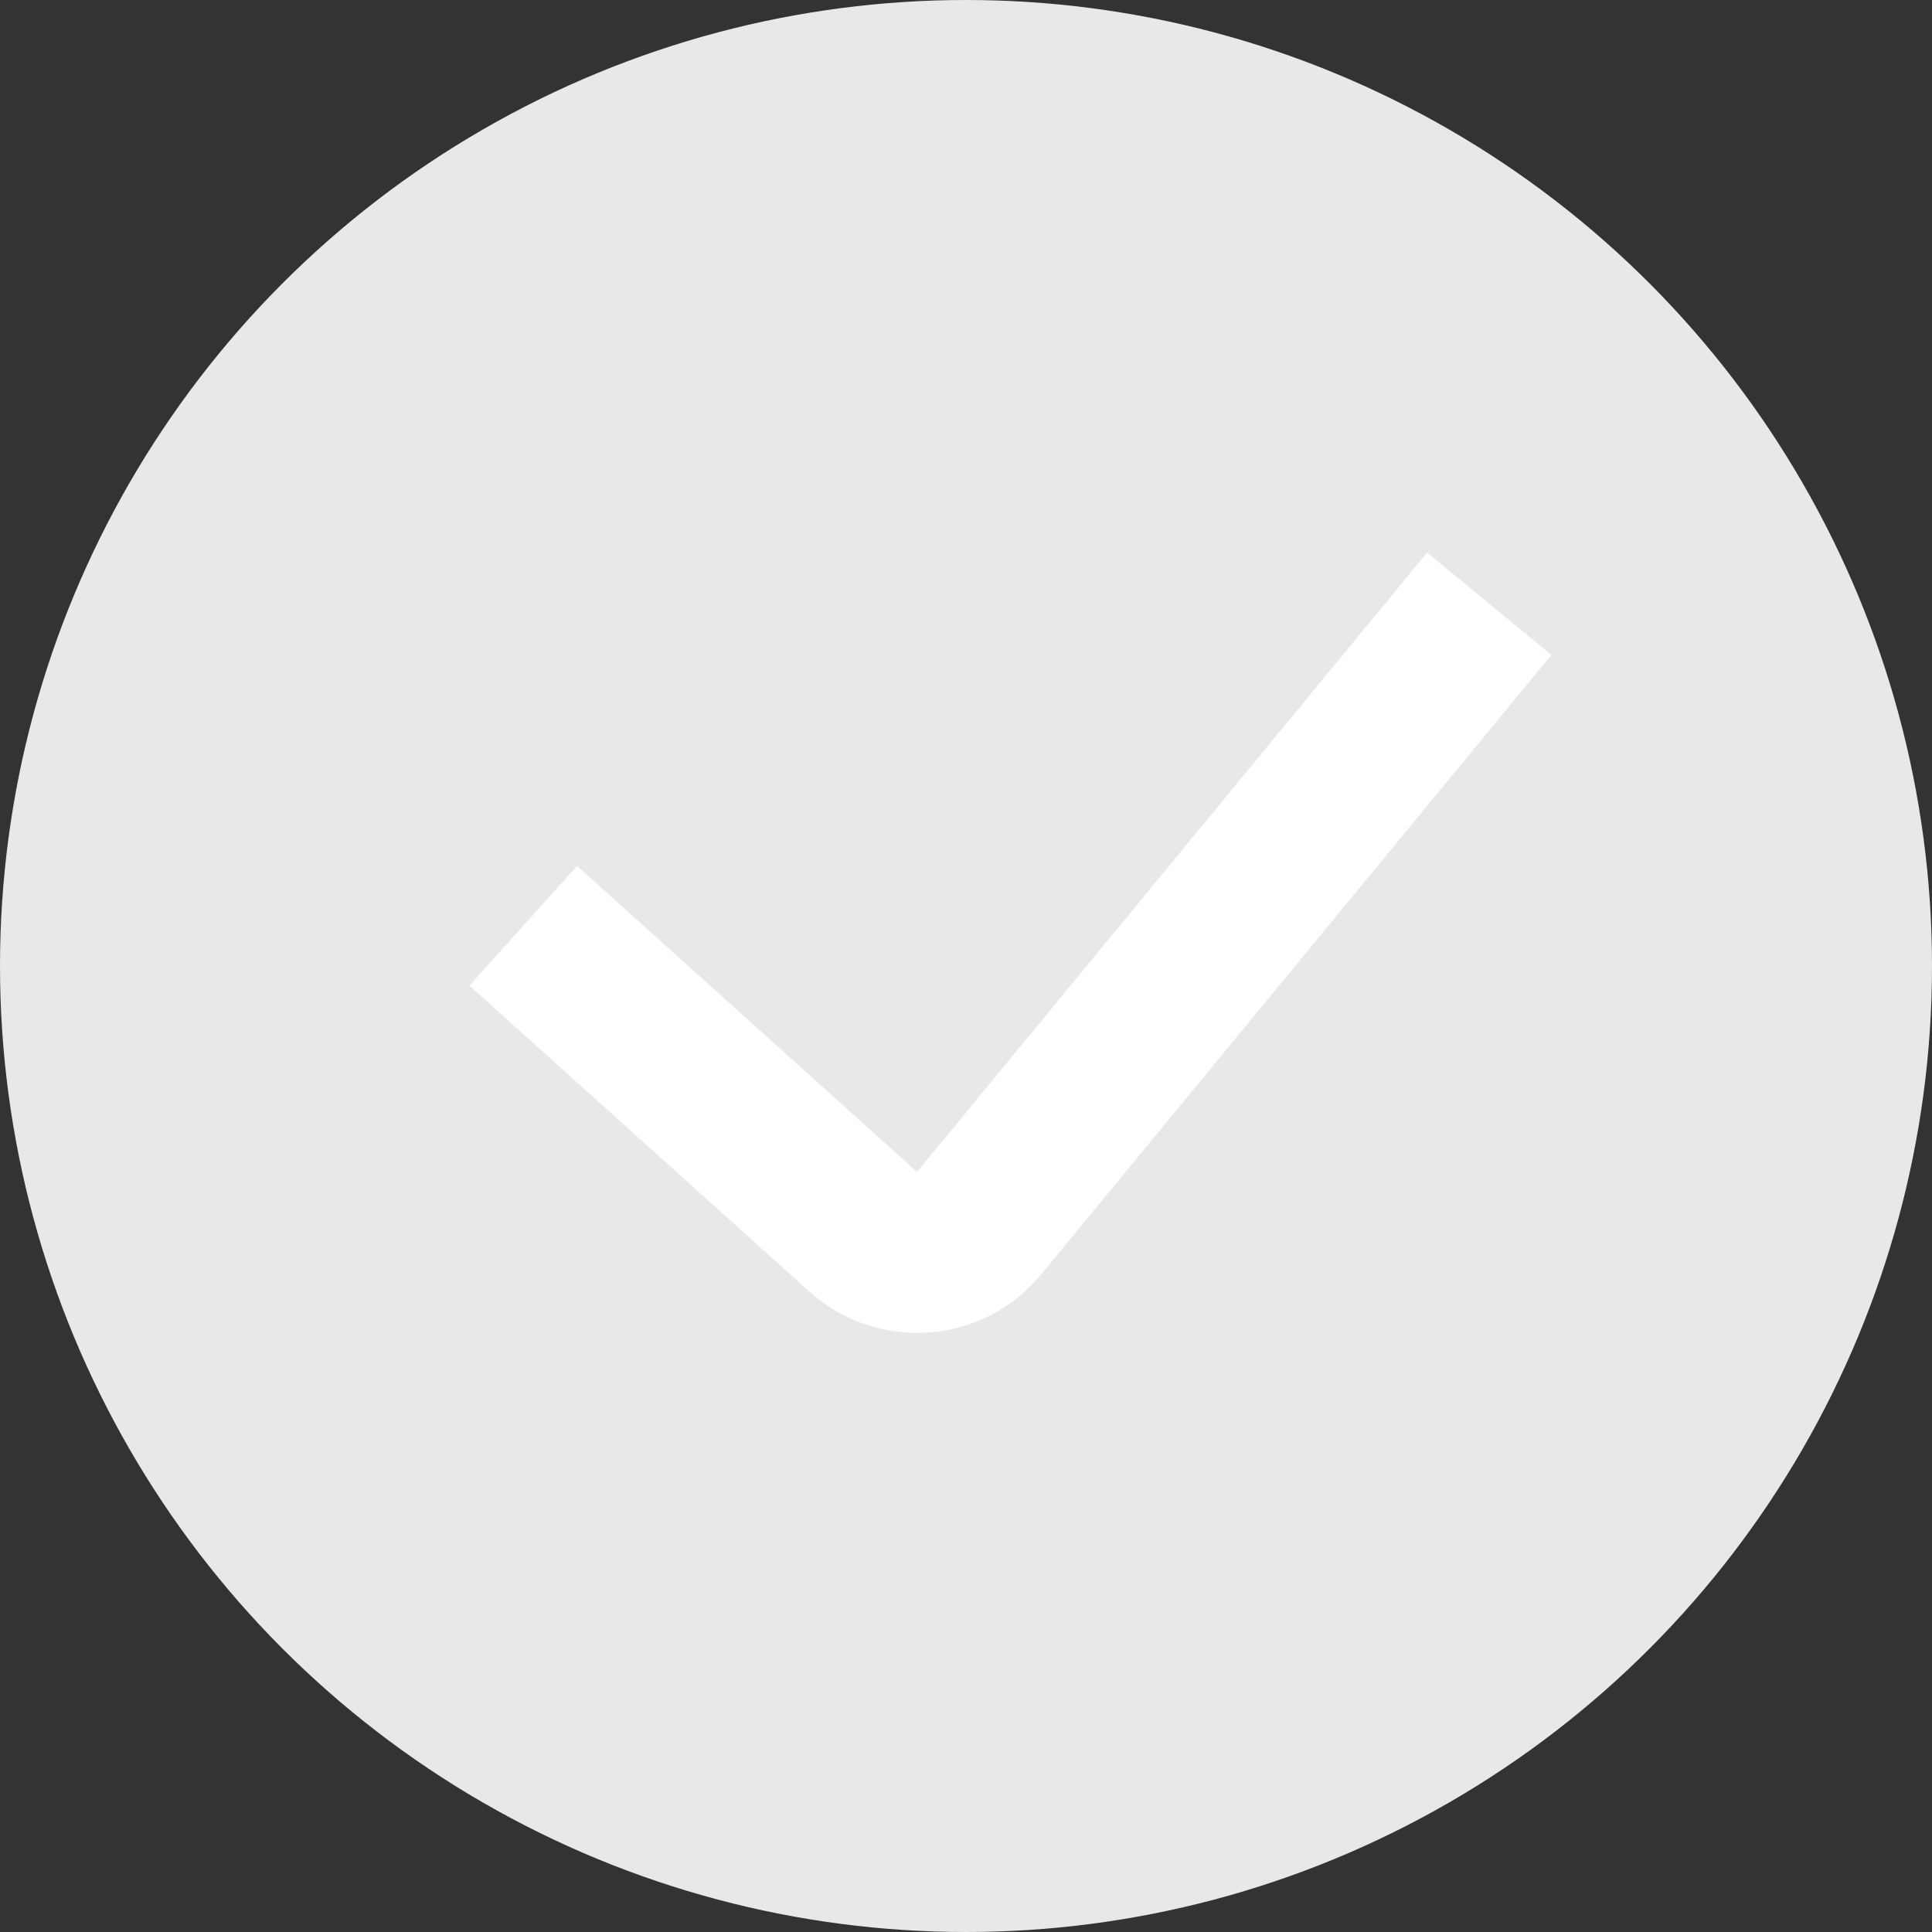
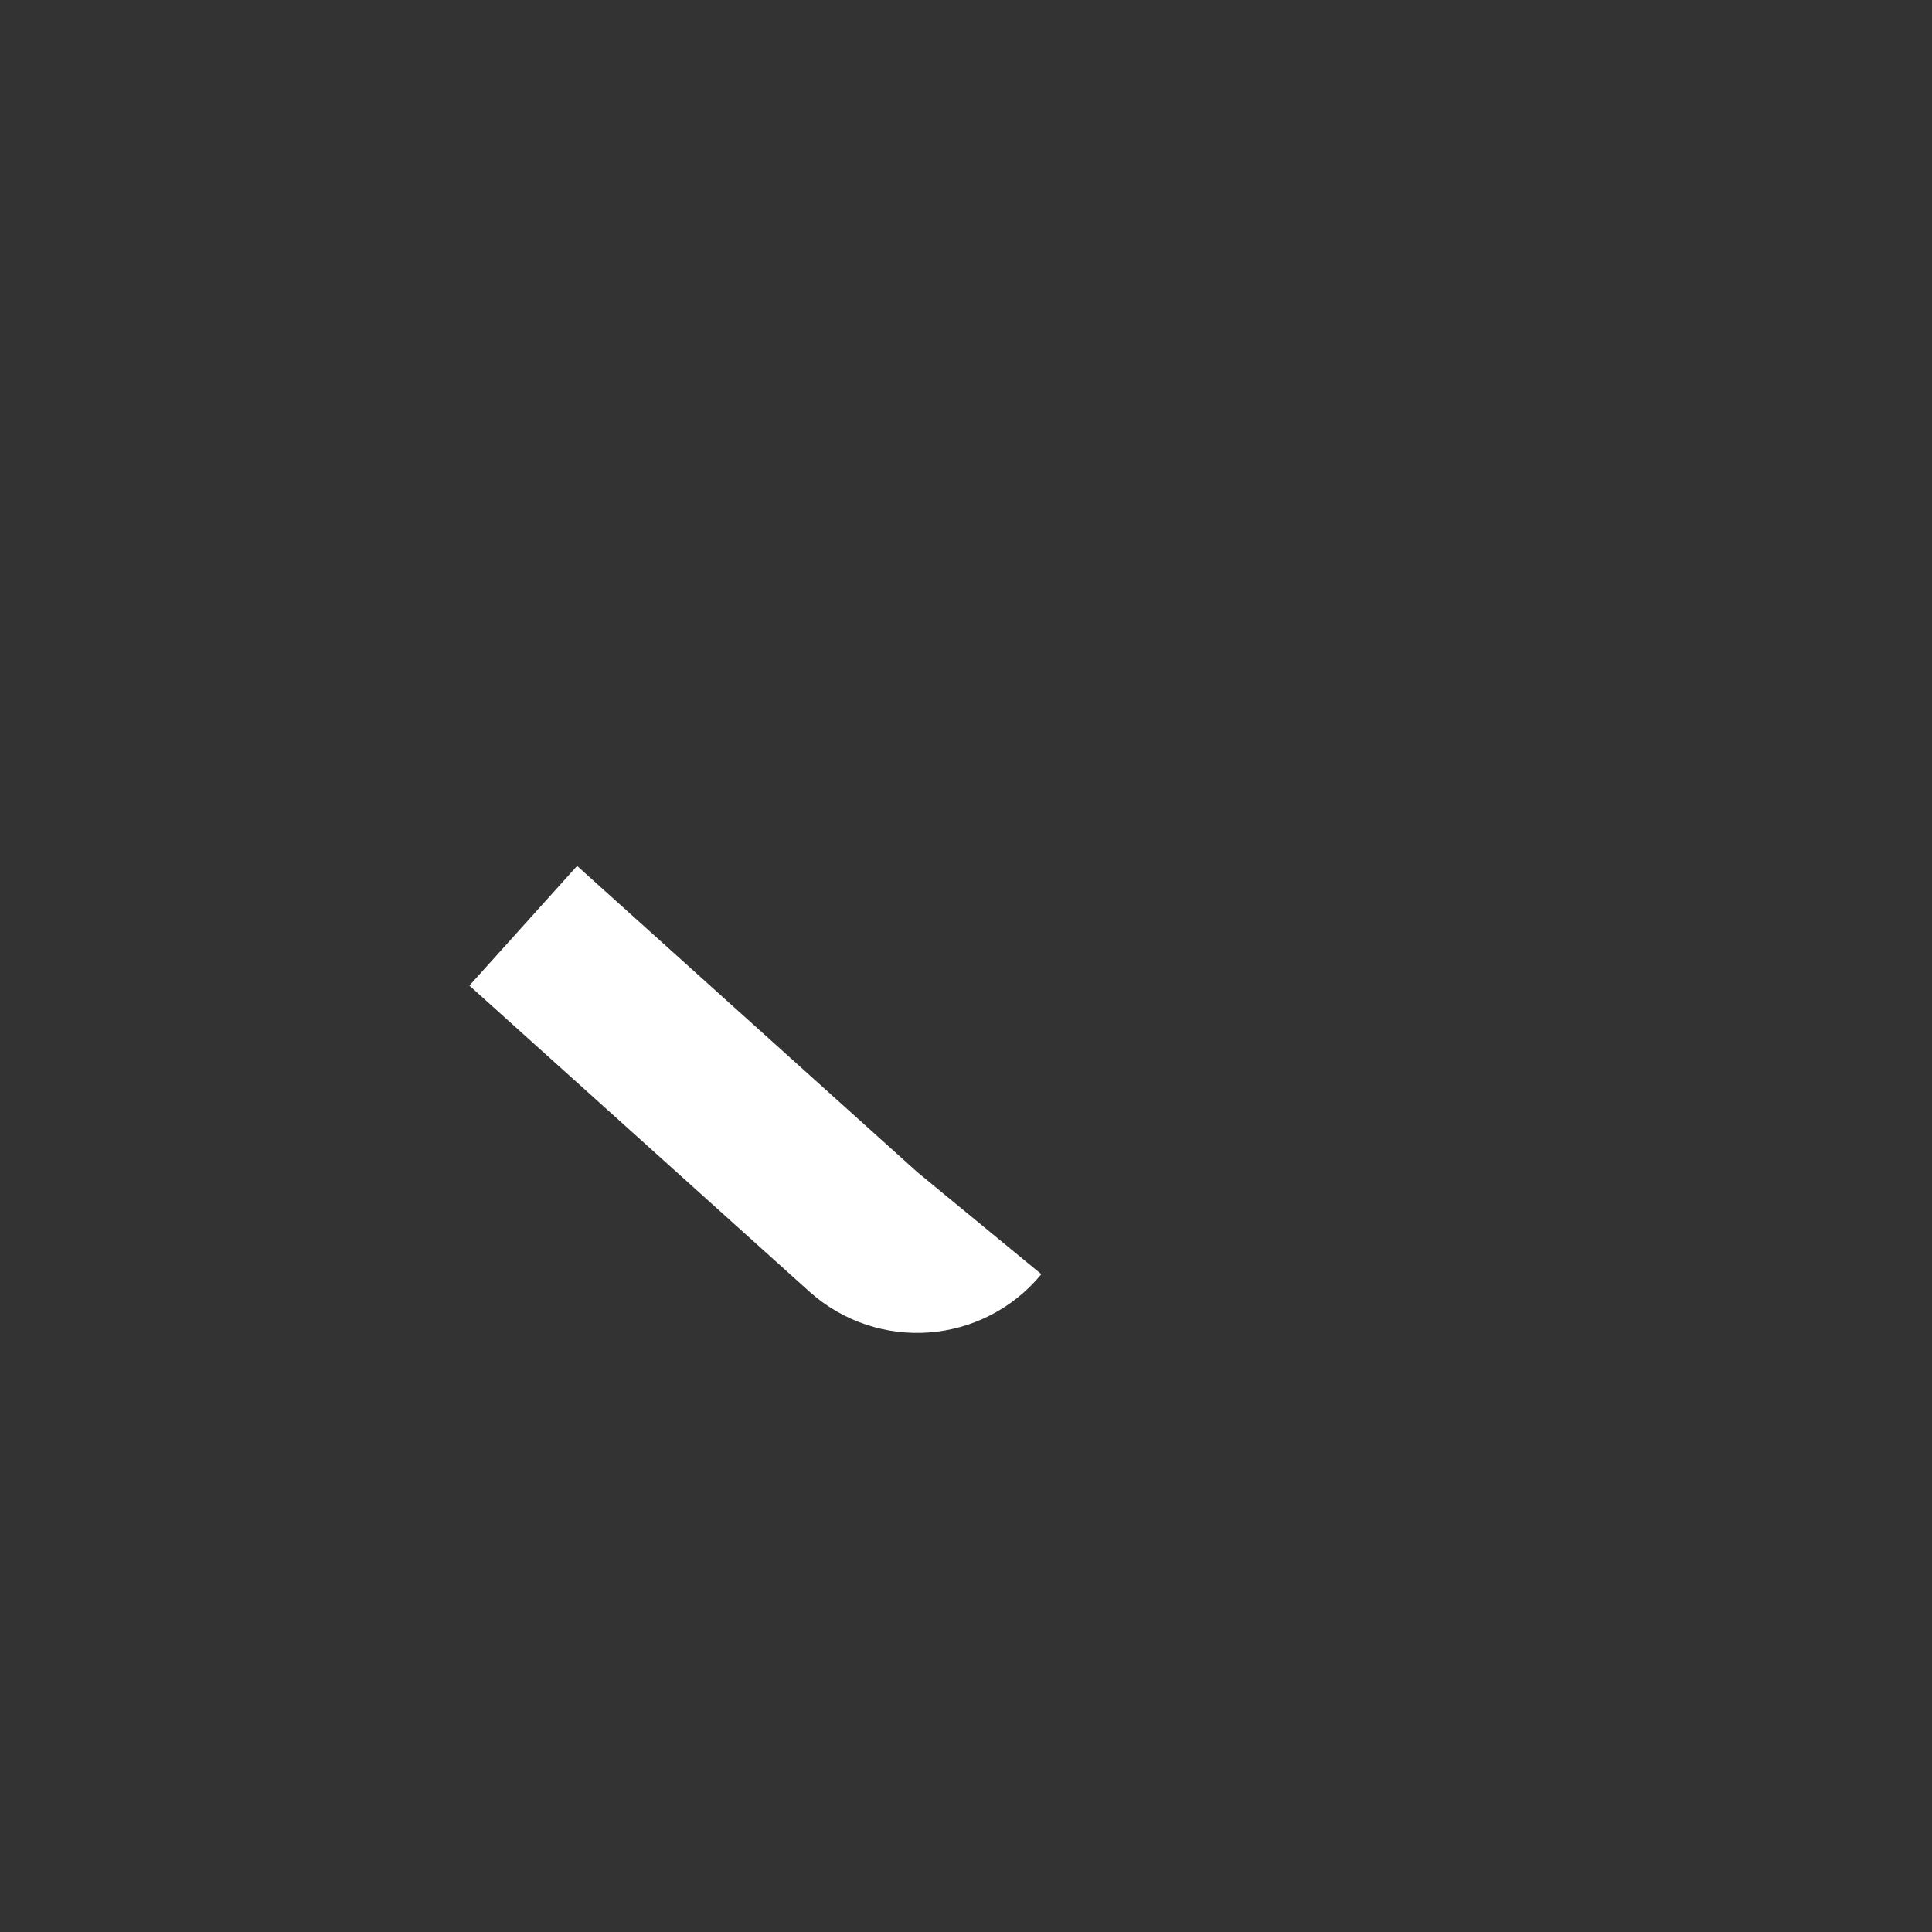
<svg xmlns="http://www.w3.org/2000/svg" width="24" height="24" viewBox="0 0 24 24" fill="none">
  <rect x="0" y="0" width="24" height="24" fill="#333333" stroke="none" />
-   <circle cx="12" cy="12" r="12" fill="#E8E8E8" />
-   <path d="M6.5 11.5L10.723 15.301C11.147 15.682 11.802 15.633 12.164 15.193L18.5 7.5" stroke="white" stroke-width="2" />
+   <path d="M6.5 11.5L10.723 15.301C11.147 15.682 11.802 15.633 12.164 15.193" stroke="white" stroke-width="2" />
</svg>